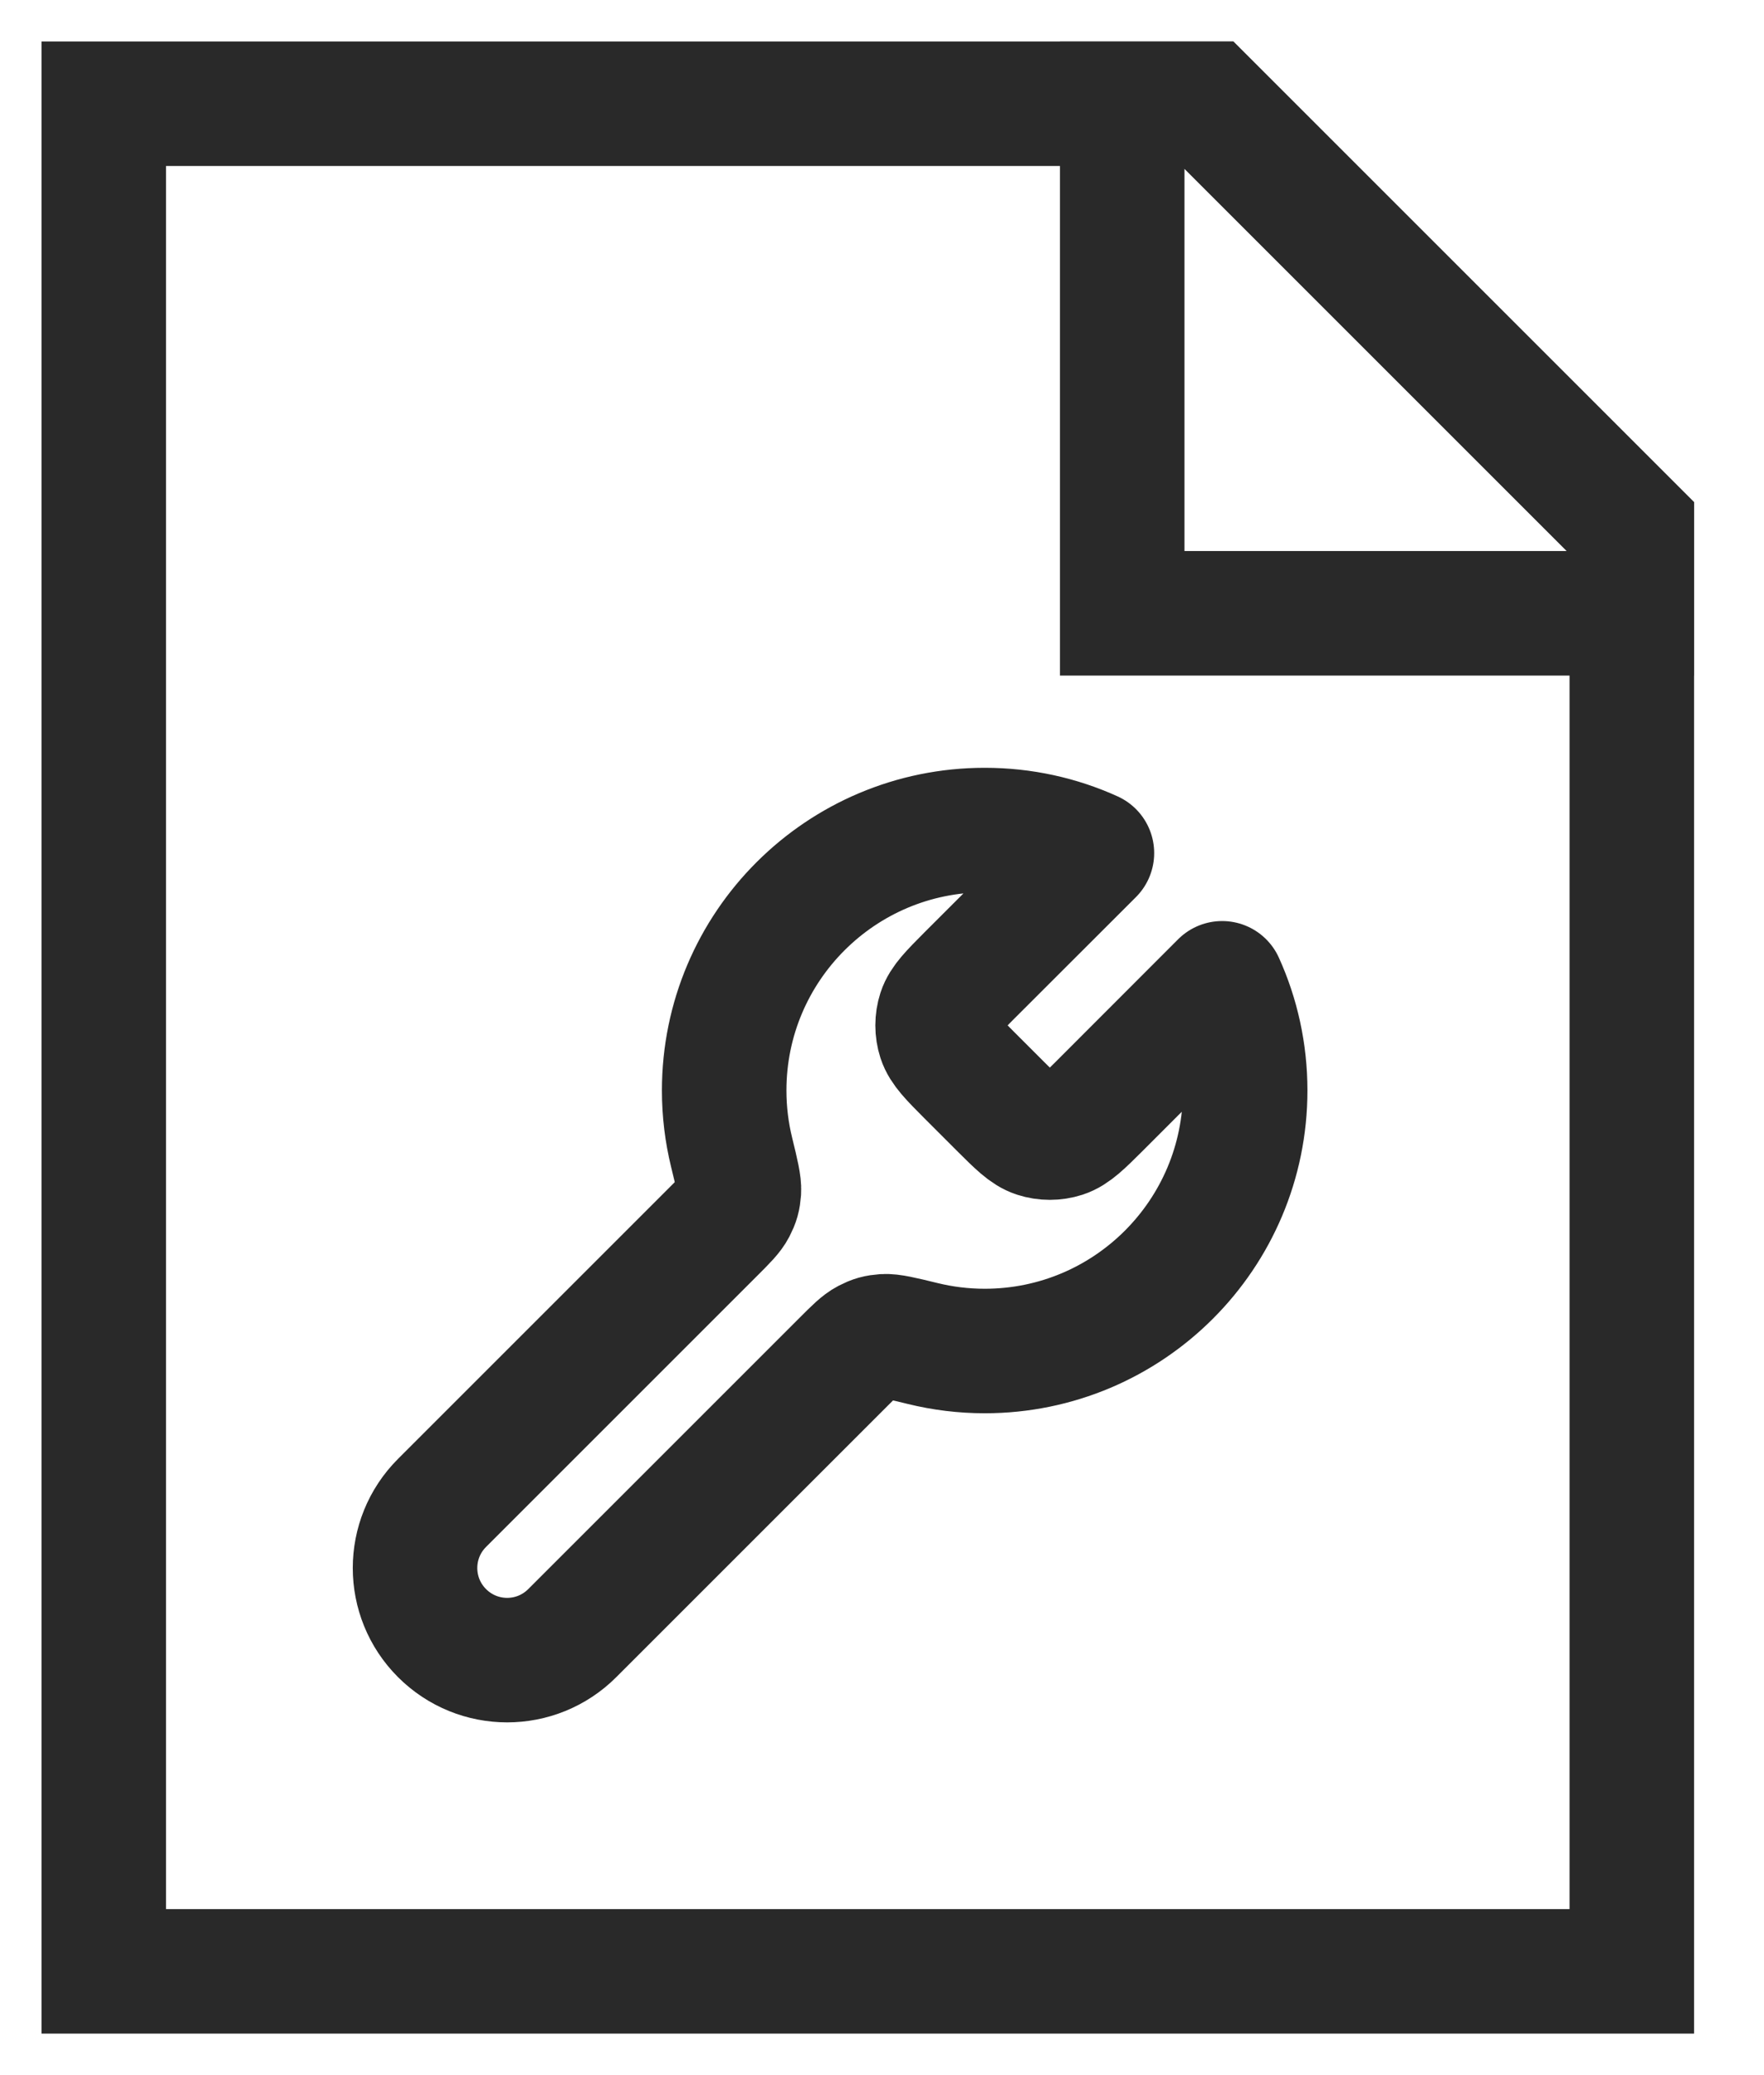
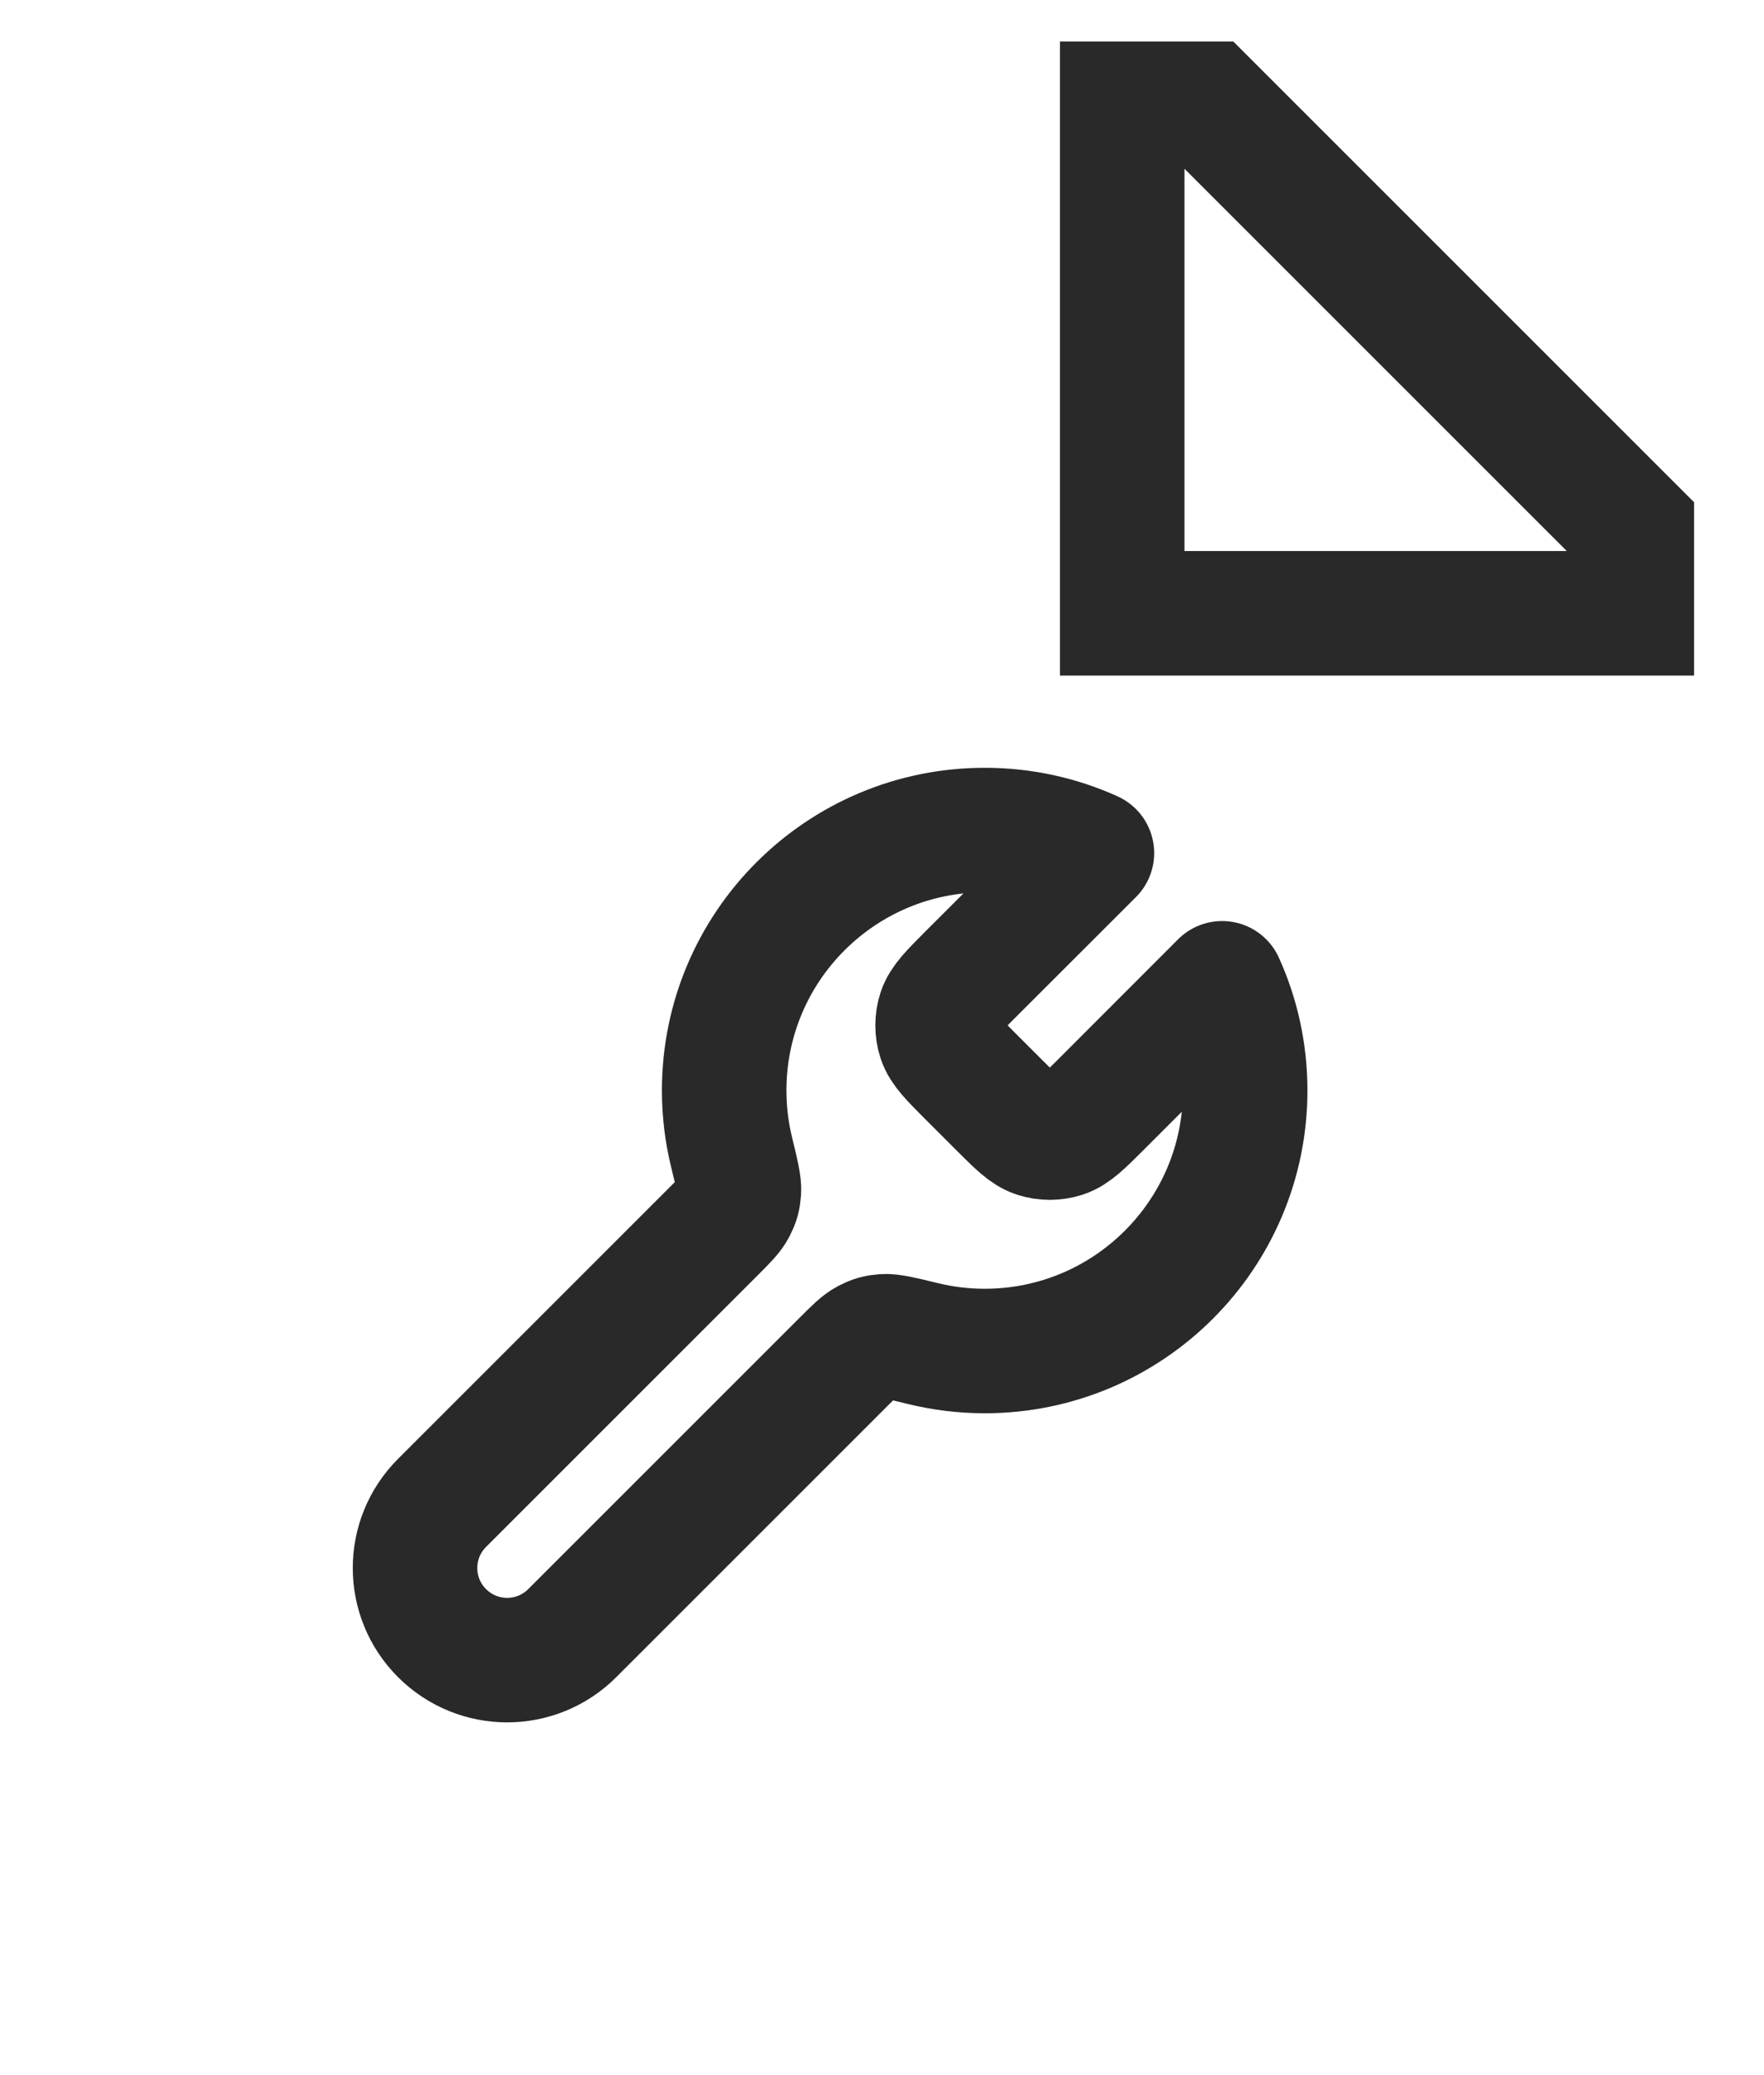
<svg xmlns="http://www.w3.org/2000/svg" width="17" height="20" viewBox="0 0 17 20" fill="none">
-   <path d="M15.726 5.089V19H1V1H11.637L15.726 5.089Z" stroke="#292929" stroke-width="1.2" stroke-miterlimit="10" />
  <path d="M15.726 5.089V5.911H10.815V1H11.637L15.726 5.089Z" stroke="#292929" stroke-width="1.2" stroke-miterlimit="10" />
  <path d="M9.335 10.356C9.17 10.19 9.087 10.107 9.056 10.012C9.029 9.928 9.029 9.837 9.056 9.753C9.087 9.658 9.17 9.575 9.335 9.409L10.523 8.222C10.208 8.079 9.858 8 9.49 8C8.103 8 6.979 9.124 6.979 10.51C6.979 10.716 7.004 10.915 7.051 11.107C7.101 11.311 7.125 11.414 7.121 11.478C7.116 11.546 7.106 11.582 7.075 11.642C7.045 11.7 6.988 11.757 6.874 11.871L4.26 14.485C3.913 14.832 3.913 15.393 4.26 15.74C4.607 16.087 5.168 16.087 5.515 15.74L8.129 13.126C8.243 13.012 8.3 12.955 8.358 12.925C8.418 12.894 8.454 12.884 8.522 12.879C8.587 12.875 8.689 12.899 8.893 12.949C9.085 12.996 9.284 13.021 9.49 13.021C10.876 13.021 12 11.897 12 10.51C12 10.142 11.921 9.792 11.778 9.477L10.591 10.665C10.425 10.83 10.342 10.913 10.247 10.944C10.163 10.971 10.072 10.971 9.988 10.944C9.892 10.913 9.81 10.83 9.644 10.665L9.335 10.356Z" stroke="#292929" stroke-width="1.2" stroke-linecap="round" stroke-linejoin="round" />
</svg>